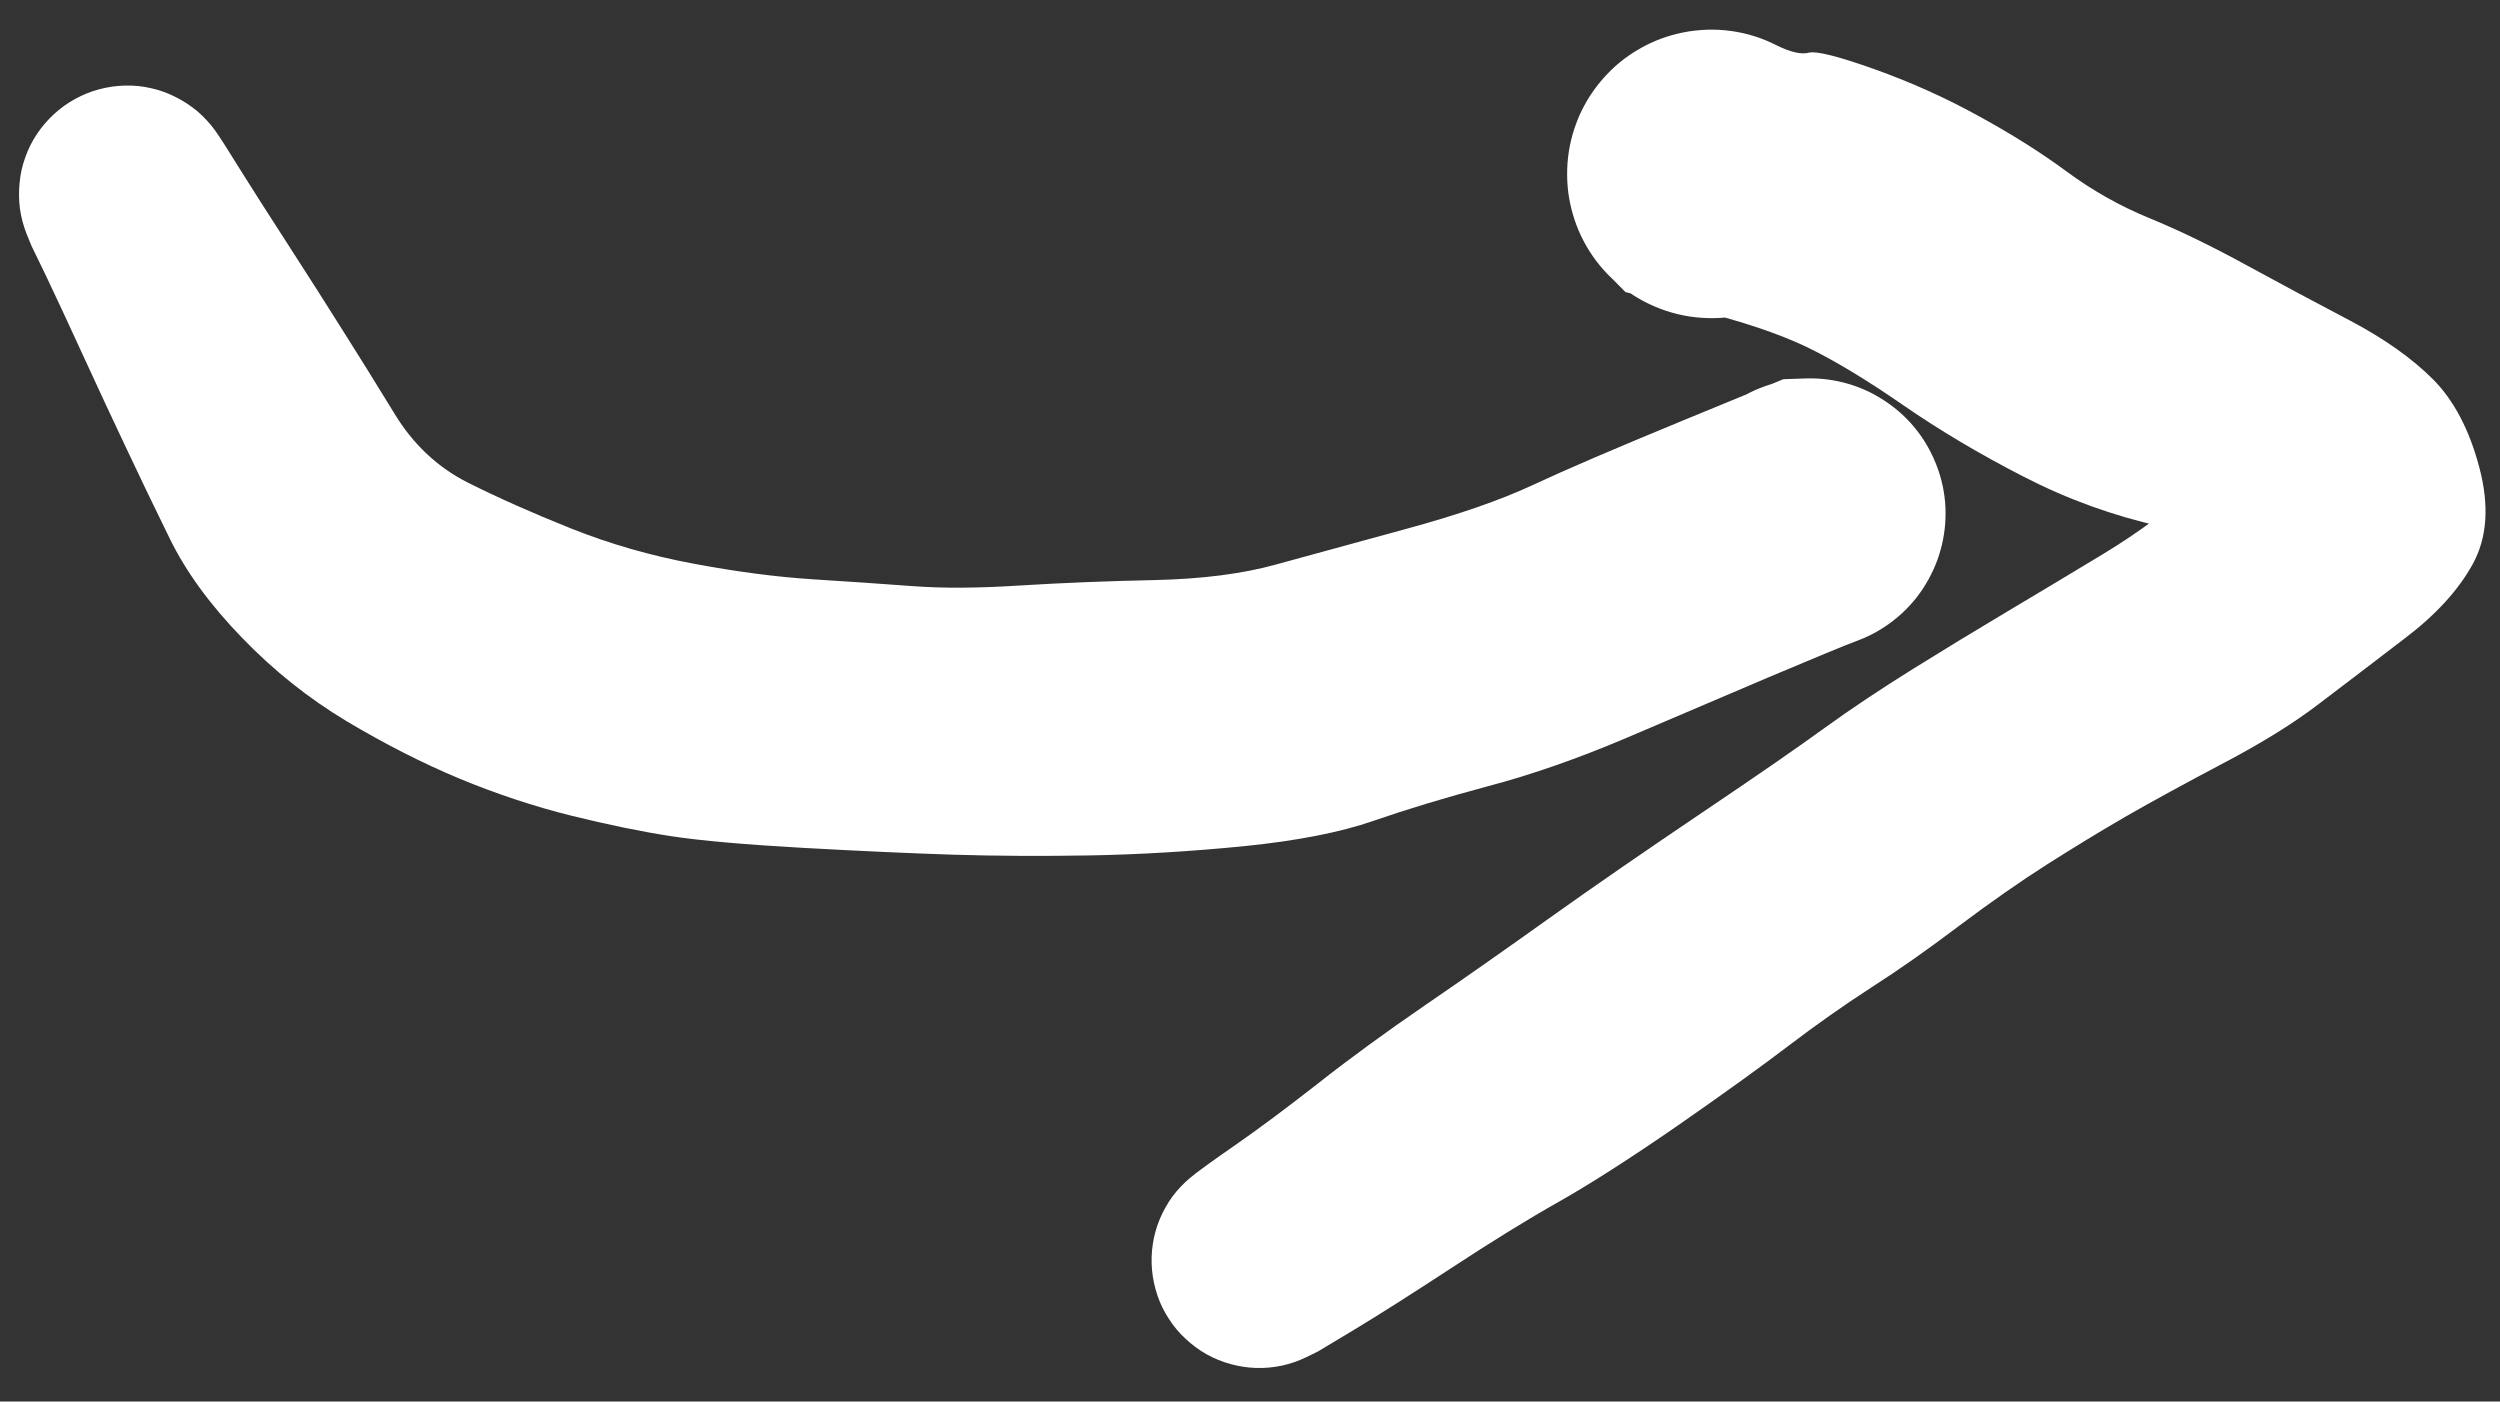
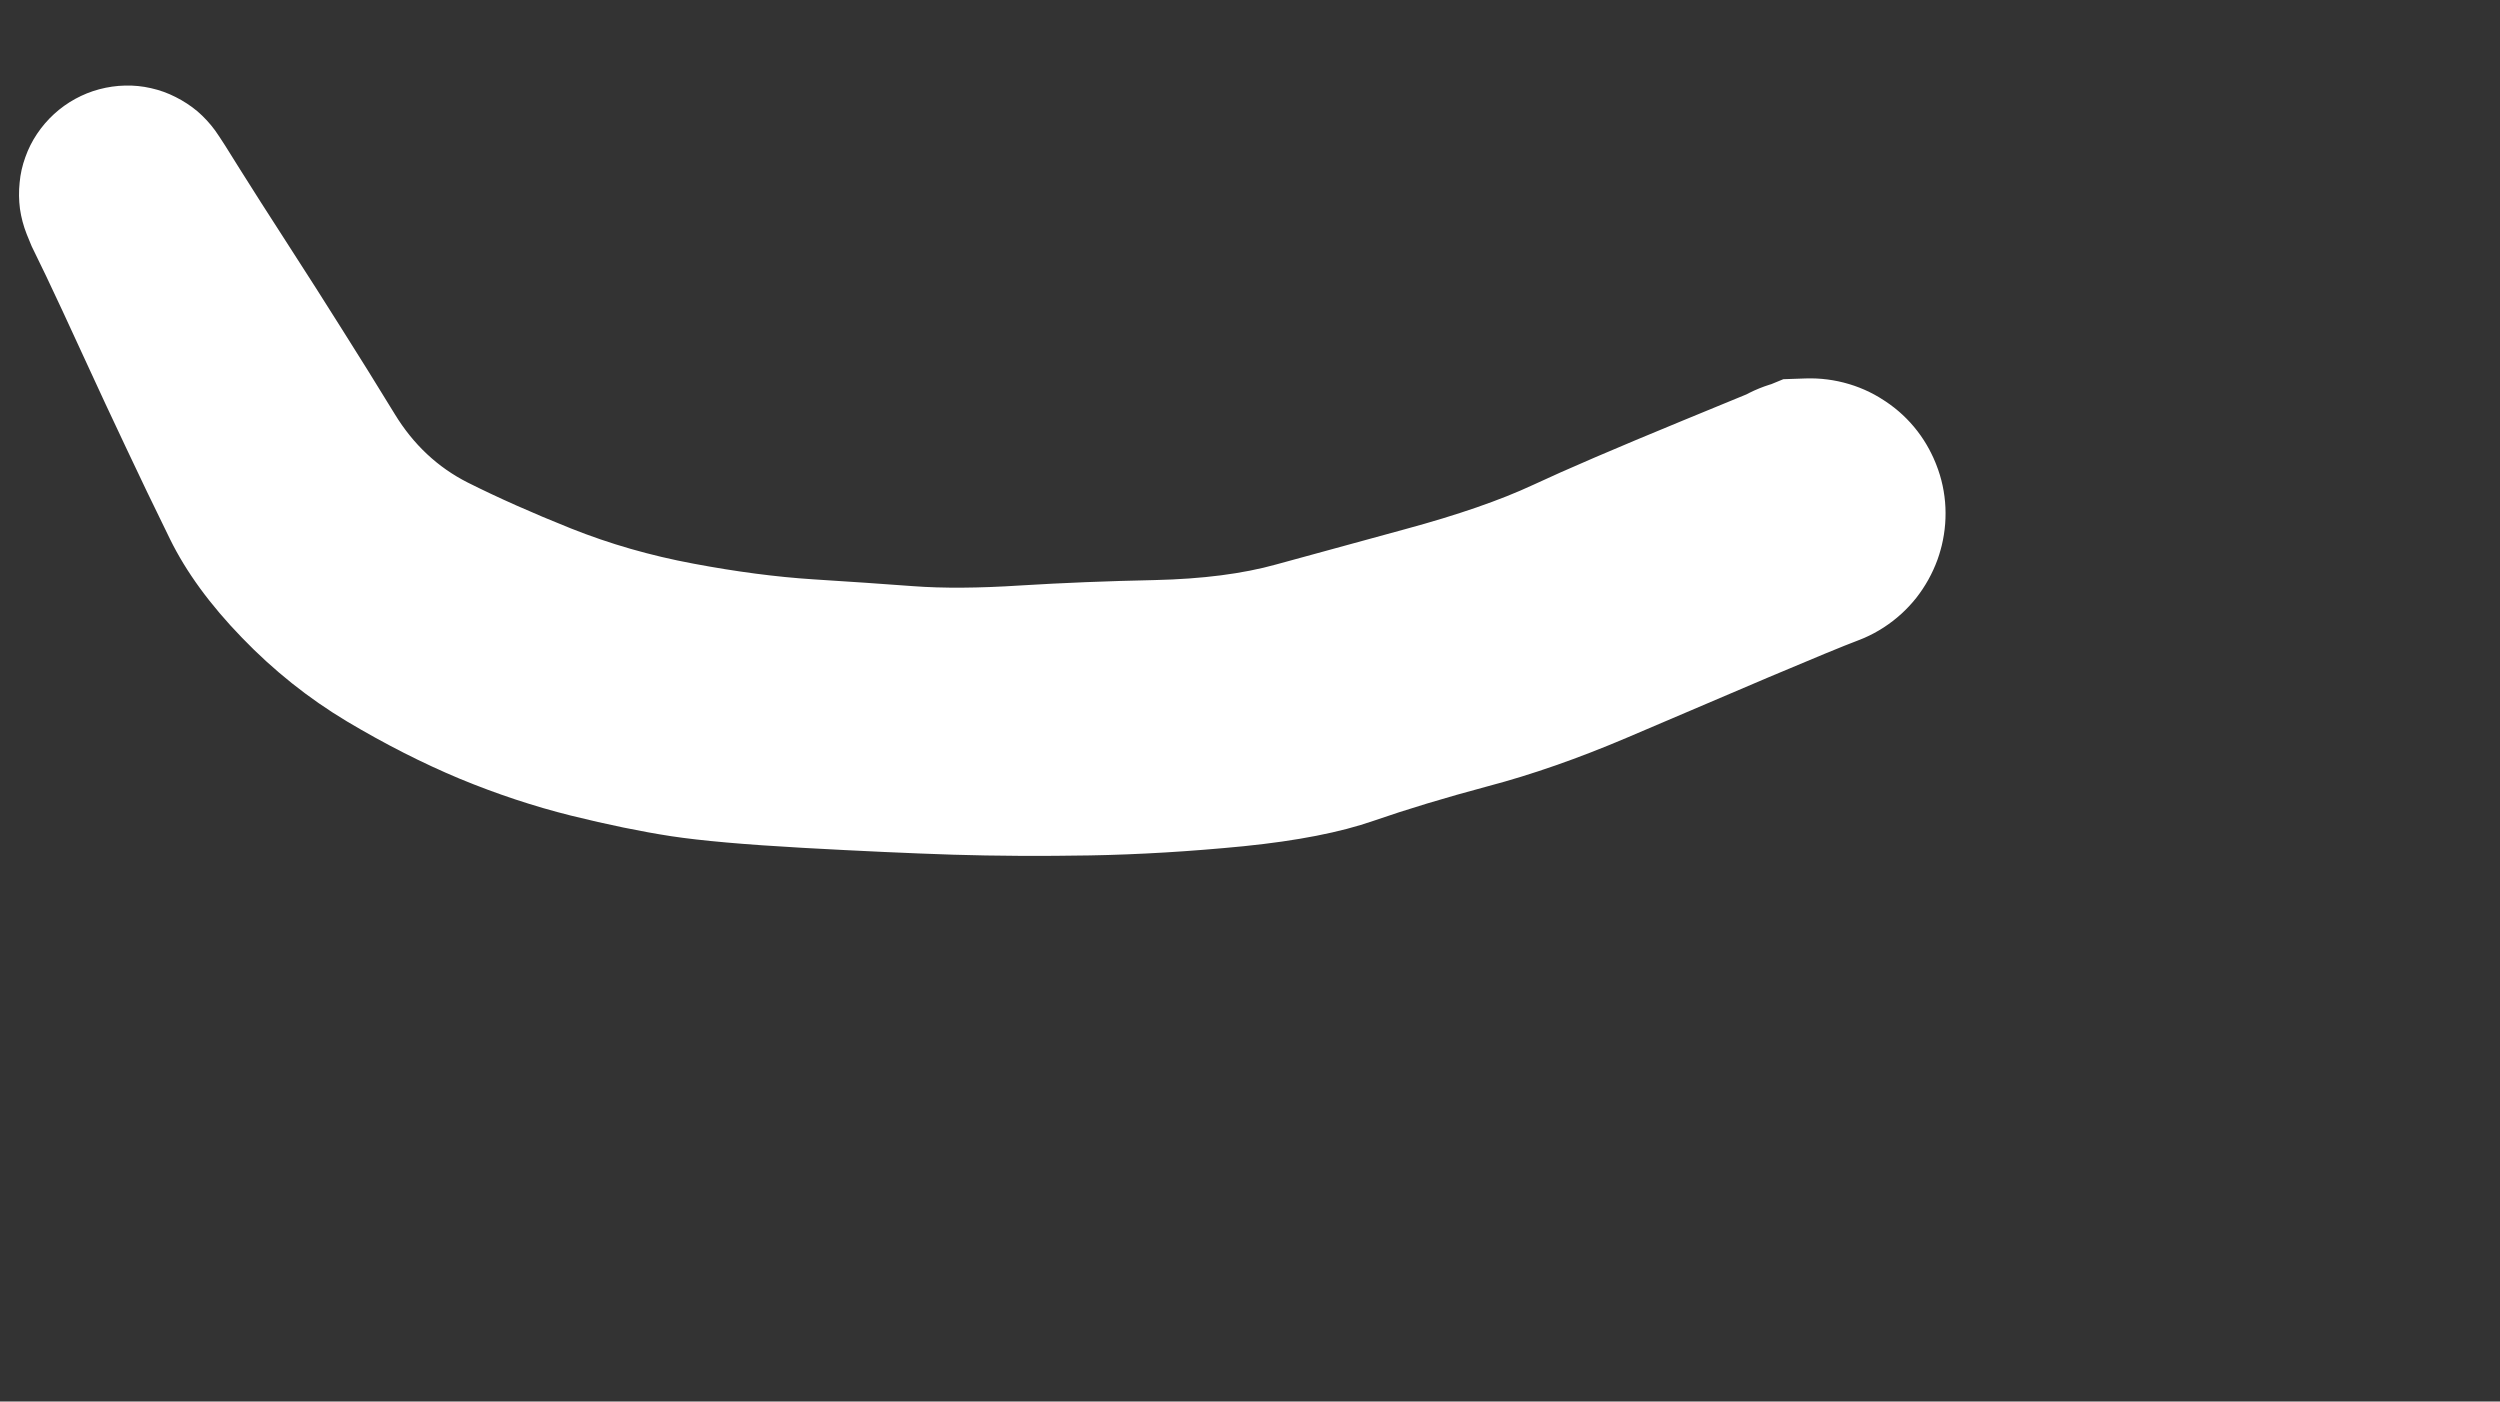
<svg xmlns="http://www.w3.org/2000/svg" fill="none" viewBox="0 0 66 37" height="37" width="66">
  <rect x="0" y="0" width="66" height="37" fill="#333333" stroke="none" />
  <g id="Vector">
    <path fill="white" d="M0.835 6.499C0.835 6.499 0.962 6.76 1.215 7.282C1.465 7.806 1.793 8.511 2.199 9.397C2.604 10.279 2.981 11.089 3.331 11.826C3.676 12.561 4.062 13.364 4.489 14.234C4.915 15.101 5.547 15.967 6.386 16.833C7.222 17.701 8.145 18.437 9.154 19.042C10.162 19.643 11.157 20.149 12.14 20.56C13.124 20.966 14.101 21.289 15.07 21.531C16.043 21.772 16.925 21.953 17.716 22.075C18.505 22.195 19.664 22.297 21.192 22.383C22.723 22.468 24.047 22.528 25.163 22.564C26.282 22.598 27.486 22.605 28.776 22.583C30.069 22.56 31.421 22.479 32.834 22.34C34.245 22.197 35.388 21.974 36.263 21.669C37.138 21.365 38.148 21.06 39.294 20.753C40.441 20.45 41.661 20.024 42.953 19.474C44.242 18.925 45.488 18.394 46.691 17.88C47.893 17.372 48.676 17.049 49.04 16.912C49.407 16.773 49.742 16.581 50.042 16.337C50.346 16.09 50.602 15.801 50.809 15.47C51.017 15.139 51.167 14.784 51.261 14.406C51.353 14.025 51.383 13.641 51.35 13.253C51.316 12.862 51.219 12.488 51.061 12.132C50.906 11.773 50.697 11.449 50.433 11.158C50.171 10.871 49.869 10.633 49.527 10.444C49.186 10.251 48.823 10.119 48.438 10.05C48.056 9.979 47.671 9.971 47.282 10.025C46.895 10.083 46.528 10.199 46.18 10.373C45.829 10.549 45.517 10.777 45.244 11.056C44.968 11.333 44.745 11.646 44.573 11.995C44.402 12.348 44.293 12.718 44.246 13.104C44.195 13.491 44.207 13.876 44.282 14.257C44.36 14.641 44.495 15.002 44.688 15.34C44.883 15.68 45.127 15.979 45.419 16.238C45.712 16.495 46.038 16.701 46.398 16.855C46.757 17.006 47.132 17.097 47.522 17.13C47.91 17.159 48.293 17.125 48.67 17.027C49.049 16.932 49.403 16.777 49.733 16.563C50.06 16.35 50.345 16.091 50.588 15.786C50.829 15.478 51.016 15.141 51.15 14.775C51.282 14.406 51.352 14.026 51.36 13.637C51.368 13.248 51.313 12.866 51.196 12.491C51.08 12.119 50.906 11.775 50.673 11.459C50.446 11.145 50.173 10.874 49.852 10.649C49.535 10.421 49.188 10.251 48.813 10.139C48.438 10.027 48.055 9.978 47.665 9.991C47.275 10.004 47.08 10.011 47.08 10.011C47.08 10.011 46.196 10.375 44.428 11.102C42.66 11.83 41.341 12.396 40.472 12.802C39.606 13.206 38.481 13.595 37.097 13.97C35.717 14.346 34.584 14.656 33.697 14.9C32.812 15.148 31.741 15.285 30.485 15.314C29.232 15.34 28.051 15.388 26.942 15.456C25.835 15.528 24.887 15.534 24.097 15.474C23.311 15.415 22.433 15.355 21.463 15.294C20.487 15.231 19.434 15.093 18.305 14.88C17.173 14.669 16.095 14.359 15.071 13.95C14.053 13.543 13.145 13.139 12.348 12.739C11.555 12.338 10.913 11.736 10.423 10.934C9.931 10.129 9.467 9.383 9.032 8.697C8.599 8.007 8.119 7.253 7.592 6.438C7.063 5.619 6.645 4.964 6.337 4.472C6.033 3.978 5.815 3.637 5.683 3.45C5.546 3.262 5.39 3.092 5.215 2.941C5.037 2.792 4.844 2.666 4.637 2.562C4.432 2.457 4.216 2.379 3.988 2.328C3.762 2.276 3.534 2.253 3.303 2.259C3.072 2.264 2.845 2.297 2.622 2.356C2.399 2.415 2.187 2.501 1.984 2.612C1.782 2.723 1.596 2.856 1.426 3.012C1.256 3.168 1.107 3.342 0.978 3.534C0.849 3.726 0.746 3.931 0.669 4.149C0.589 4.369 0.538 4.593 0.518 4.822C0.494 5.053 0.497 5.284 0.527 5.514C0.56 5.742 0.619 5.965 0.705 6.182C0.792 6.393 0.835 6.499 0.835 6.499Z" />
-     <path fill="white" d="M34.794 35.679C34.794 35.679 35.11 35.489 35.743 35.109C36.378 34.727 37.233 34.184 38.308 33.481C39.38 32.776 40.339 32.185 41.182 31.71C42.027 31.229 43.064 30.564 44.292 29.715C45.519 28.862 46.496 28.158 47.225 27.603C47.951 27.05 48.677 26.539 49.402 26.07C50.13 25.604 50.906 25.058 51.731 24.434C52.557 23.814 53.329 23.275 54.045 22.819C54.758 22.365 55.454 21.942 56.134 21.548C56.815 21.157 57.665 20.693 58.683 20.155C59.703 19.62 60.551 19.095 61.225 18.578C61.902 18.065 62.652 17.492 63.477 16.86C64.305 16.234 64.907 15.575 65.285 14.883C65.662 14.19 65.719 13.345 65.456 12.347C65.193 11.349 64.786 10.573 64.235 10.018C63.683 9.463 62.951 8.944 62.038 8.462C61.122 7.981 60.207 7.492 59.293 6.993C58.378 6.492 57.531 6.082 56.754 5.763C55.977 5.445 55.248 5.035 54.568 4.534C53.885 4.03 53.105 3.538 52.226 3.058C51.351 2.576 50.435 2.165 49.478 1.824C48.526 1.484 47.949 1.34 47.748 1.392C47.549 1.443 47.264 1.376 46.891 1.191C46.519 1.002 46.127 0.878 45.714 0.82C45.302 0.762 44.891 0.772 44.482 0.85C44.074 0.923 43.688 1.062 43.323 1.266C42.962 1.469 42.64 1.725 42.358 2.034C42.079 2.342 41.856 2.686 41.688 3.067C41.526 3.449 41.426 3.847 41.389 4.26C41.352 4.673 41.383 5.083 41.48 5.49C41.576 5.894 41.736 6.272 41.96 6.627C42.181 6.978 42.454 7.284 42.778 7.546C43.101 7.808 43.458 8.011 43.848 8.157C44.237 8.303 44.641 8.383 45.058 8.397C45.473 8.412 45.878 8.359 46.276 8.237C46.675 8.118 47.045 7.938 47.386 7.697C47.724 7.453 48.015 7.163 48.258 6.829C48.505 6.493 48.69 6.126 48.815 5.727C48.939 5.328 48.996 4.922 48.987 4.509C48.976 4.092 48.901 3.688 48.761 3.296C48.618 2.906 48.417 2.548 48.159 2.221C47.9 1.895 47.596 1.618 47.245 1.392C46.897 1.169 46.521 1.005 46.116 0.901C45.714 0.799 45.305 0.764 44.891 0.795C44.477 0.825 44.078 0.923 43.696 1.087C43.311 1.248 42.962 1.466 42.65 1.742C42.342 2.02 42.084 2.339 41.876 2.7C41.668 3.061 41.524 3.446 41.443 3.854C41.364 4.261 41.352 4.672 41.403 5.087C41.459 5.5 41.578 5.893 41.761 6.265C41.944 6.637 42.182 6.971 42.474 7.267C42.766 7.563 42.912 7.711 42.912 7.711C42.912 7.711 43.526 7.865 44.754 8.174C45.986 8.482 46.968 8.811 47.7 9.162C48.429 9.515 49.276 10.026 50.24 10.693C51.205 11.36 52.266 11.991 53.425 12.585C54.585 13.183 55.799 13.621 57.065 13.901C58.333 14.176 58.984 13.89 59.017 13.044C59.05 12.197 58.717 12.104 58.017 12.764C57.316 13.425 56.469 14.055 55.476 14.654C54.483 15.253 53.622 15.77 52.894 16.203C52.165 16.636 51.372 17.12 50.514 17.653C49.659 18.185 48.881 18.704 48.18 19.21C47.48 19.719 46.395 20.47 44.922 21.462C43.45 22.454 42.123 23.37 40.94 24.212C39.759 25.056 38.649 25.835 37.609 26.547C36.566 27.262 35.624 27.95 34.783 28.613C33.936 29.274 33.209 29.816 32.599 30.238C31.993 30.658 31.603 30.942 31.428 31.088C31.25 31.236 31.092 31.402 30.954 31.586C30.819 31.773 30.706 31.973 30.618 32.185C30.529 32.397 30.468 32.617 30.434 32.844C30.4 33.072 30.393 33.3 30.413 33.527C30.435 33.758 30.483 33.982 30.557 34.201C30.631 34.42 30.73 34.623 30.854 34.81C30.977 35.006 31.125 35.182 31.295 35.34C31.46 35.496 31.643 35.632 31.845 35.748C32.044 35.86 32.255 35.947 32.478 36.009C32.7 36.071 32.926 36.106 33.156 36.114C33.386 36.121 33.614 36.101 33.839 36.053C34.063 36.005 34.279 35.93 34.487 35.829C34.692 35.729 34.794 35.679 34.794 35.679Z" />
  </g>
</svg>